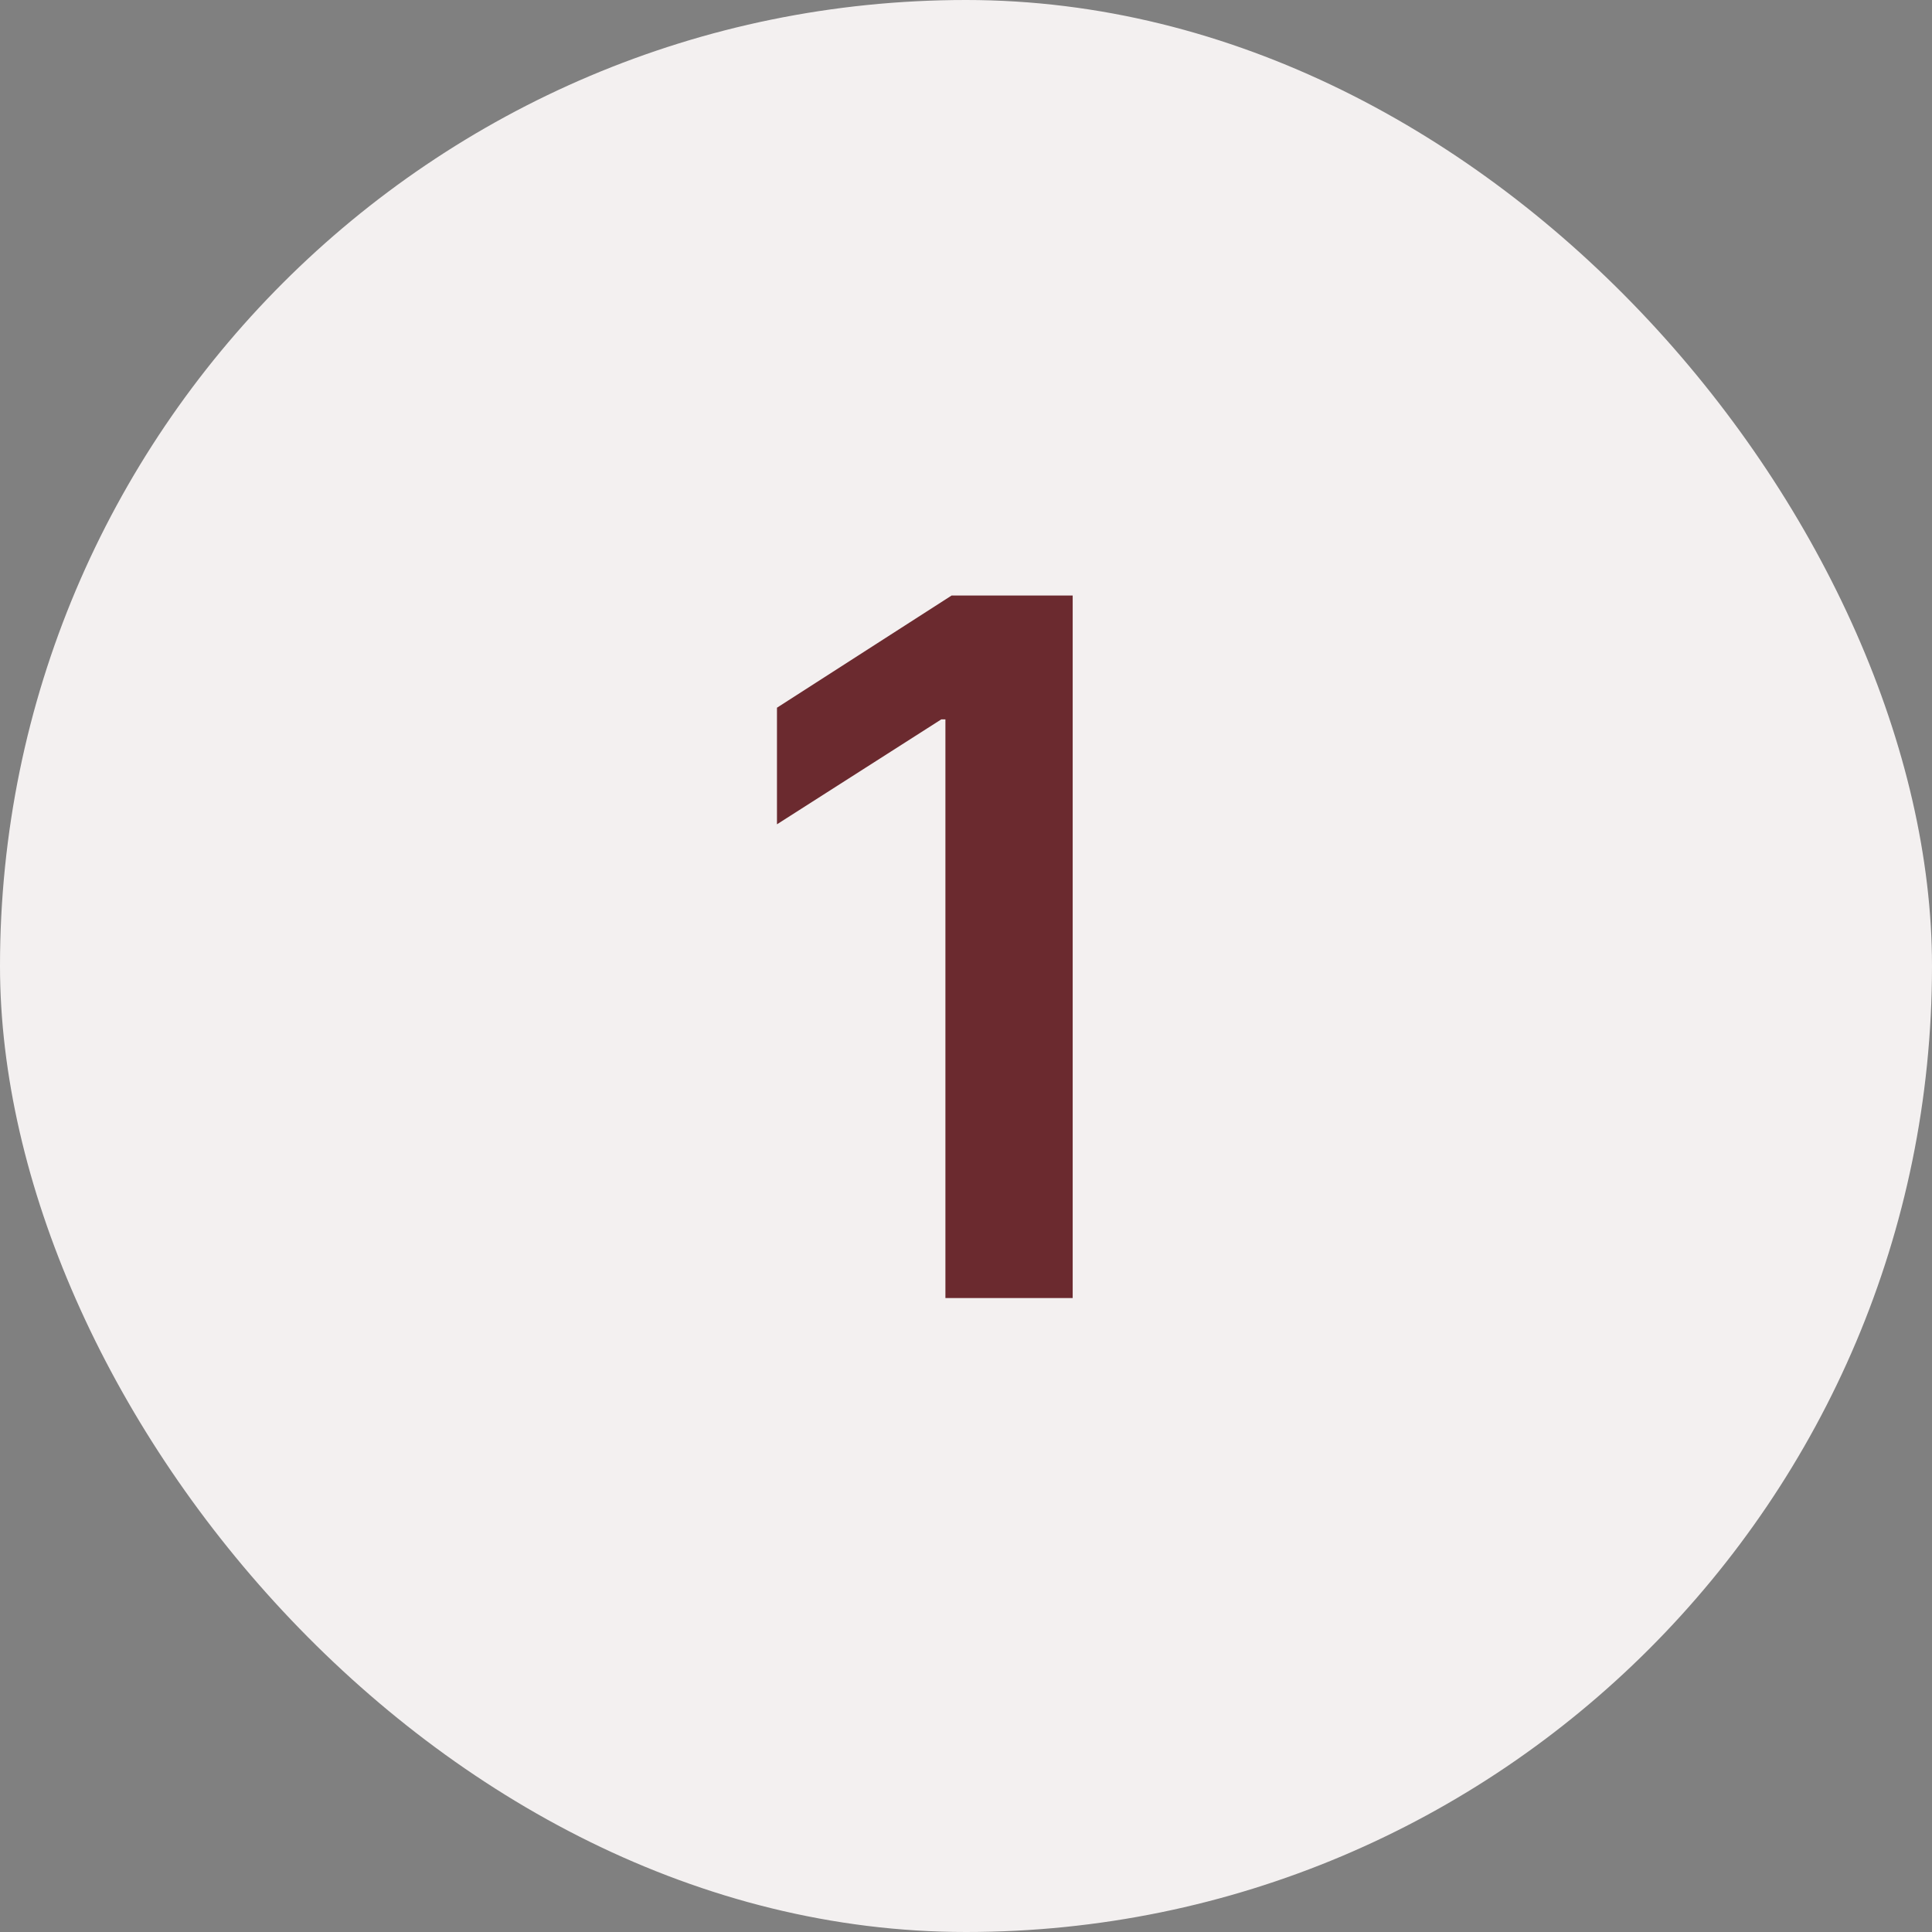
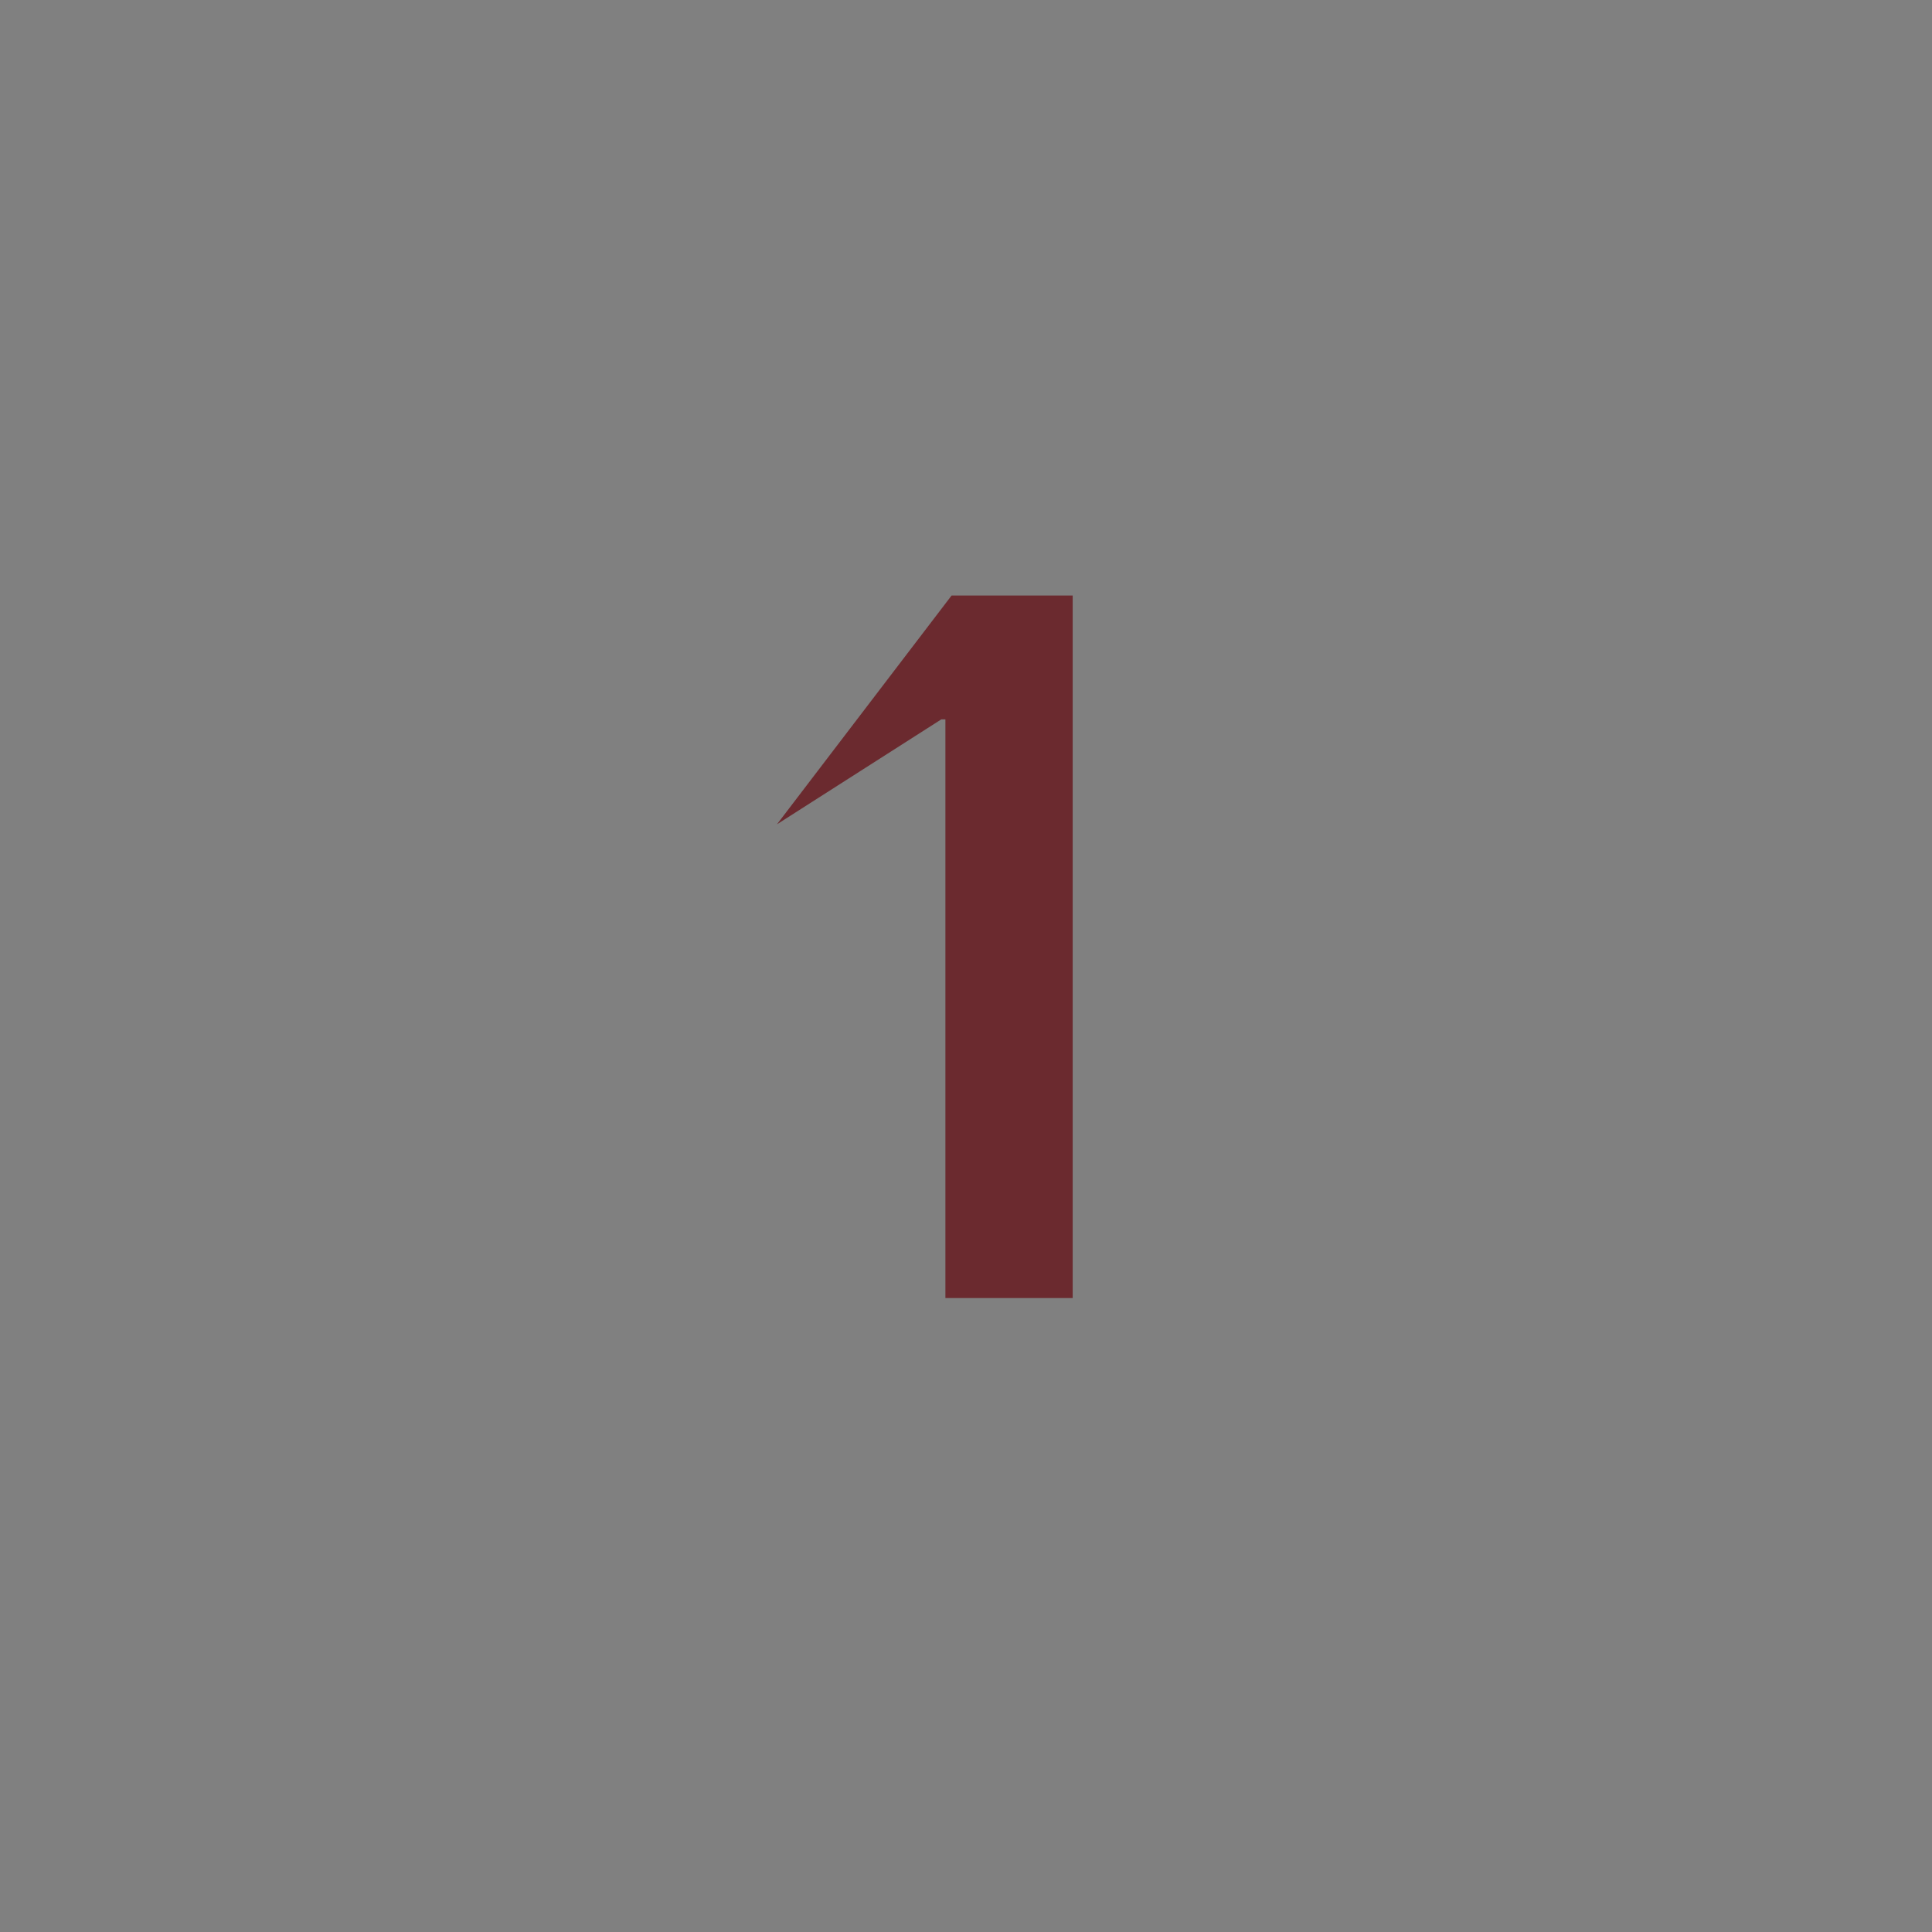
<svg xmlns="http://www.w3.org/2000/svg" width="32" height="32" viewBox="0 0 32 32" fill="none">
  <rect x="0" y="0" width="32" height="32" fill="#808080" stroke="none" />
-   <rect width="32" height="32" rx="16" fill="#F3F0F0" />
-   <path d="M17.767 9.864V21.5H15.659V11.915H15.591L12.869 13.653V11.722L15.761 9.864H17.767Z" fill="#6B2A2F" />
+   <path d="M17.767 9.864V21.5H15.659V11.915H15.591L12.869 13.653L15.761 9.864H17.767Z" fill="#6B2A2F" />
</svg>